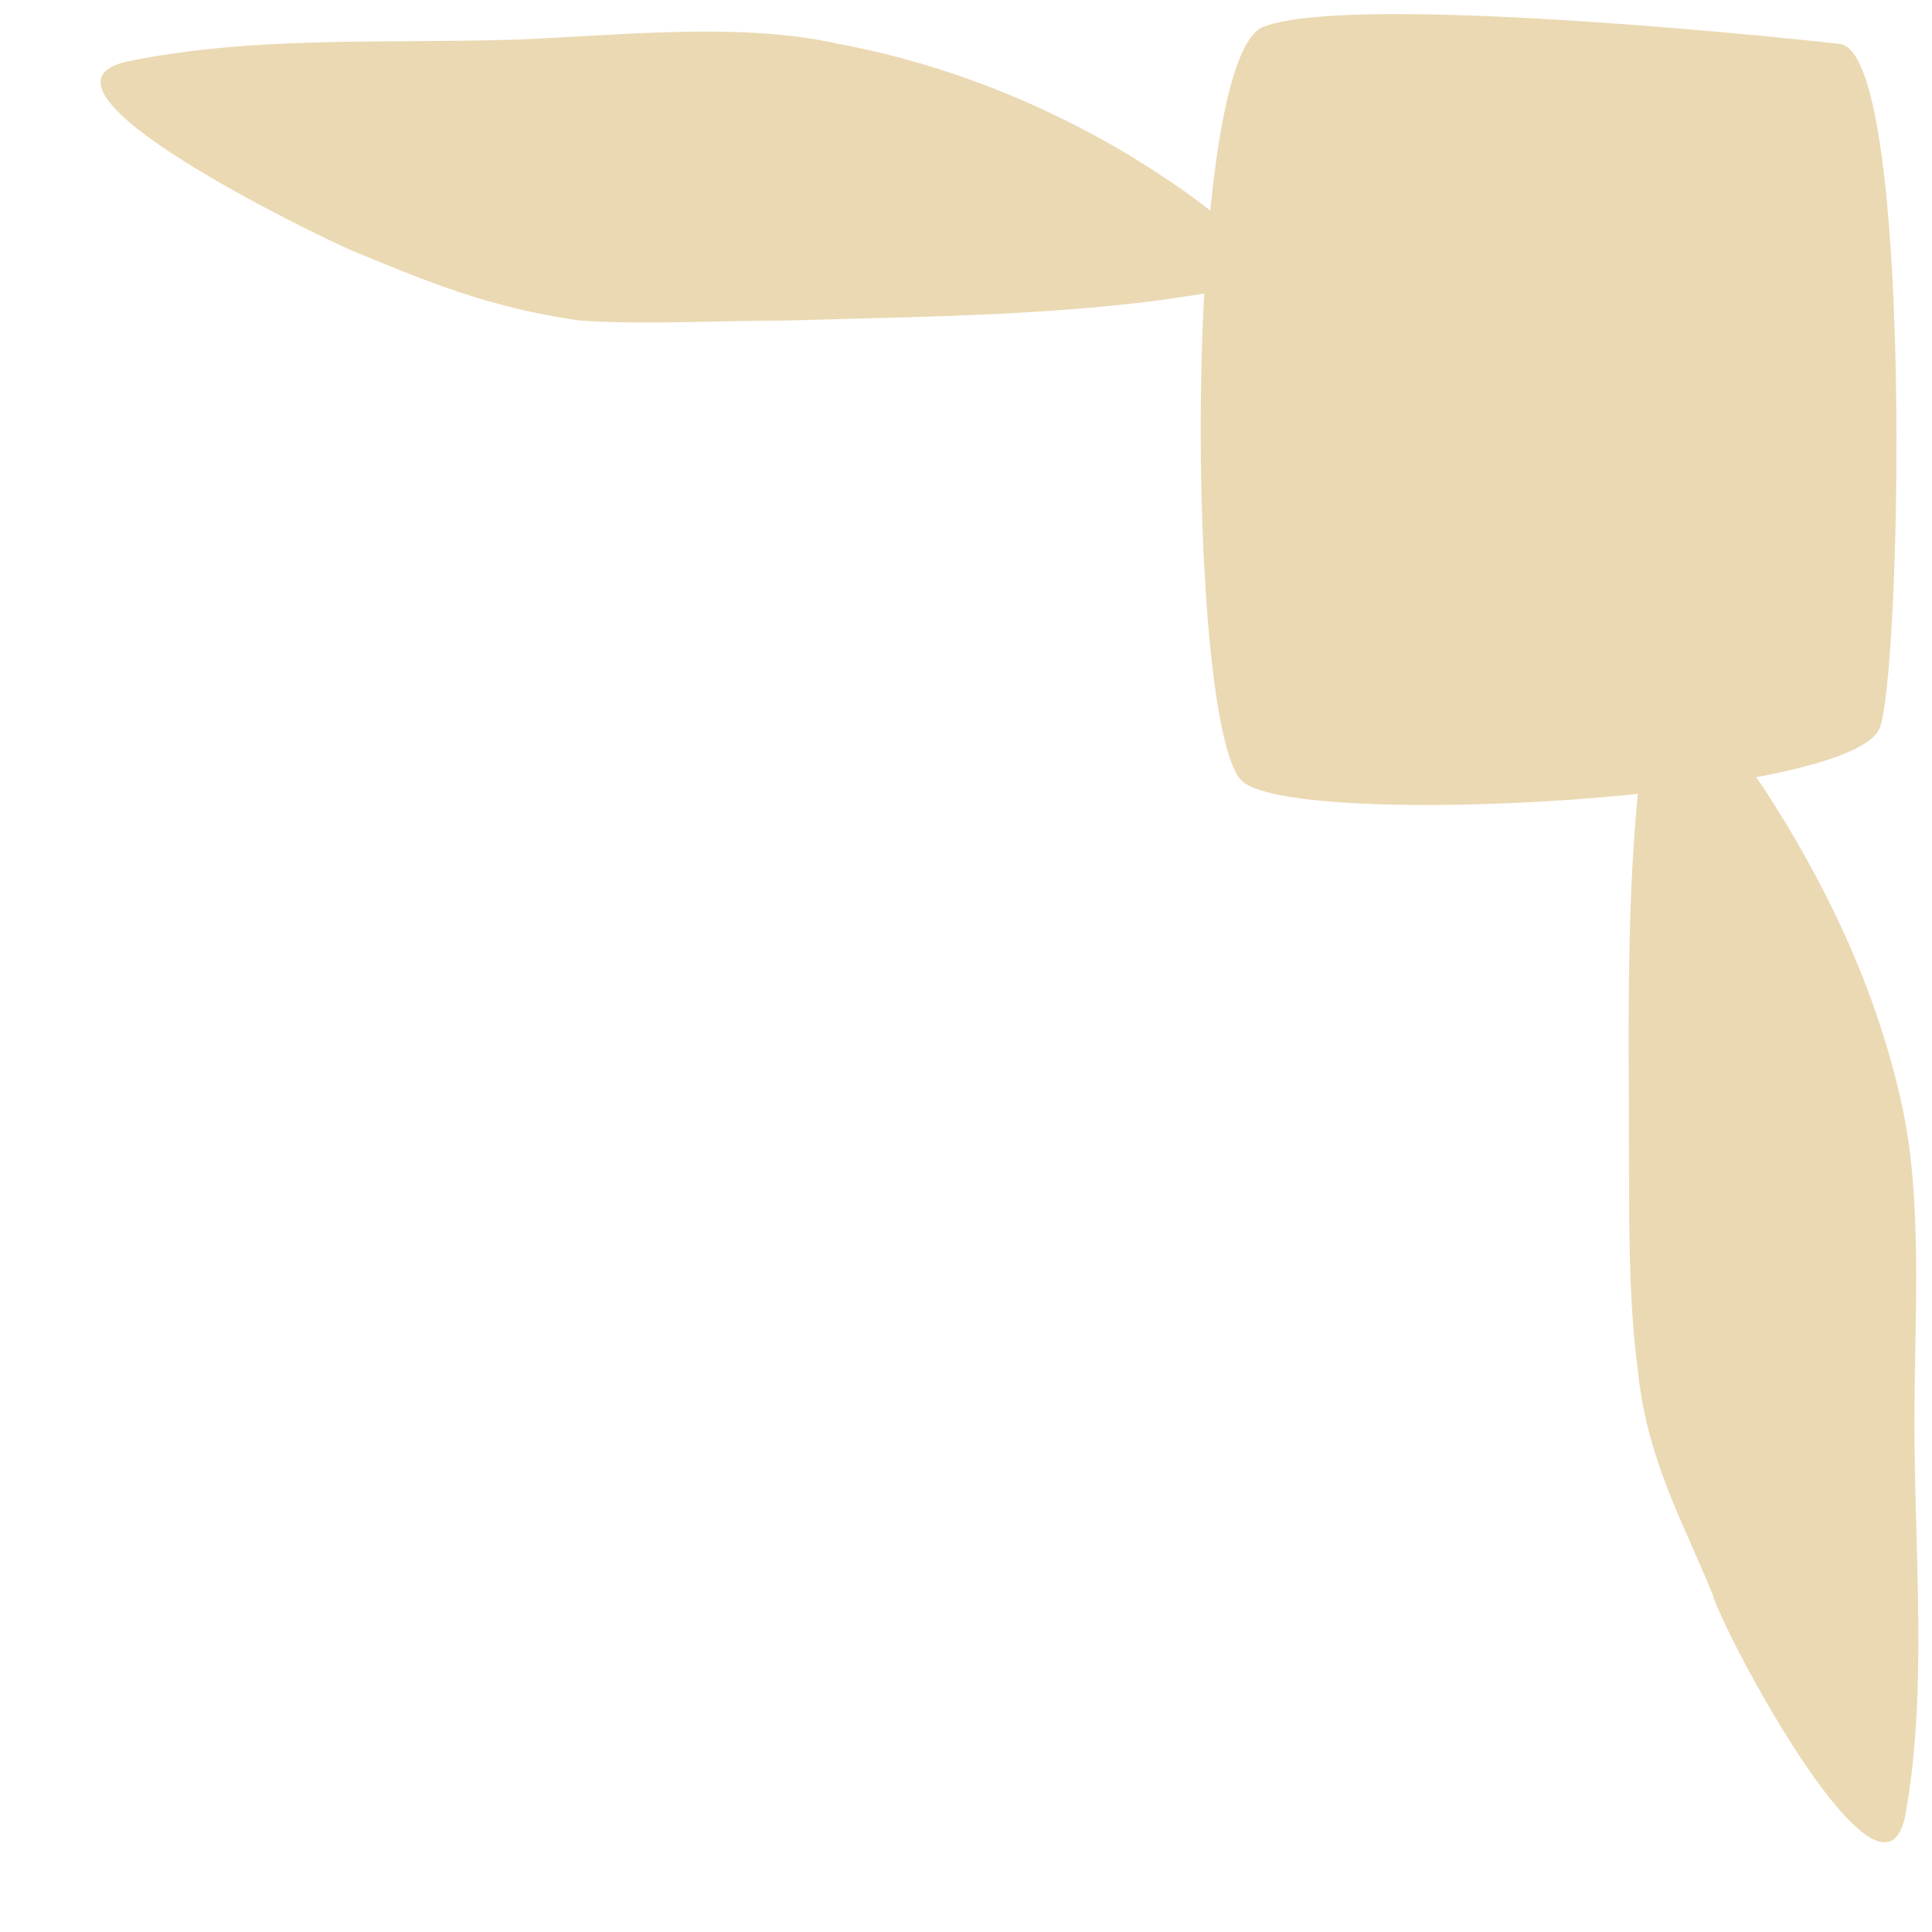
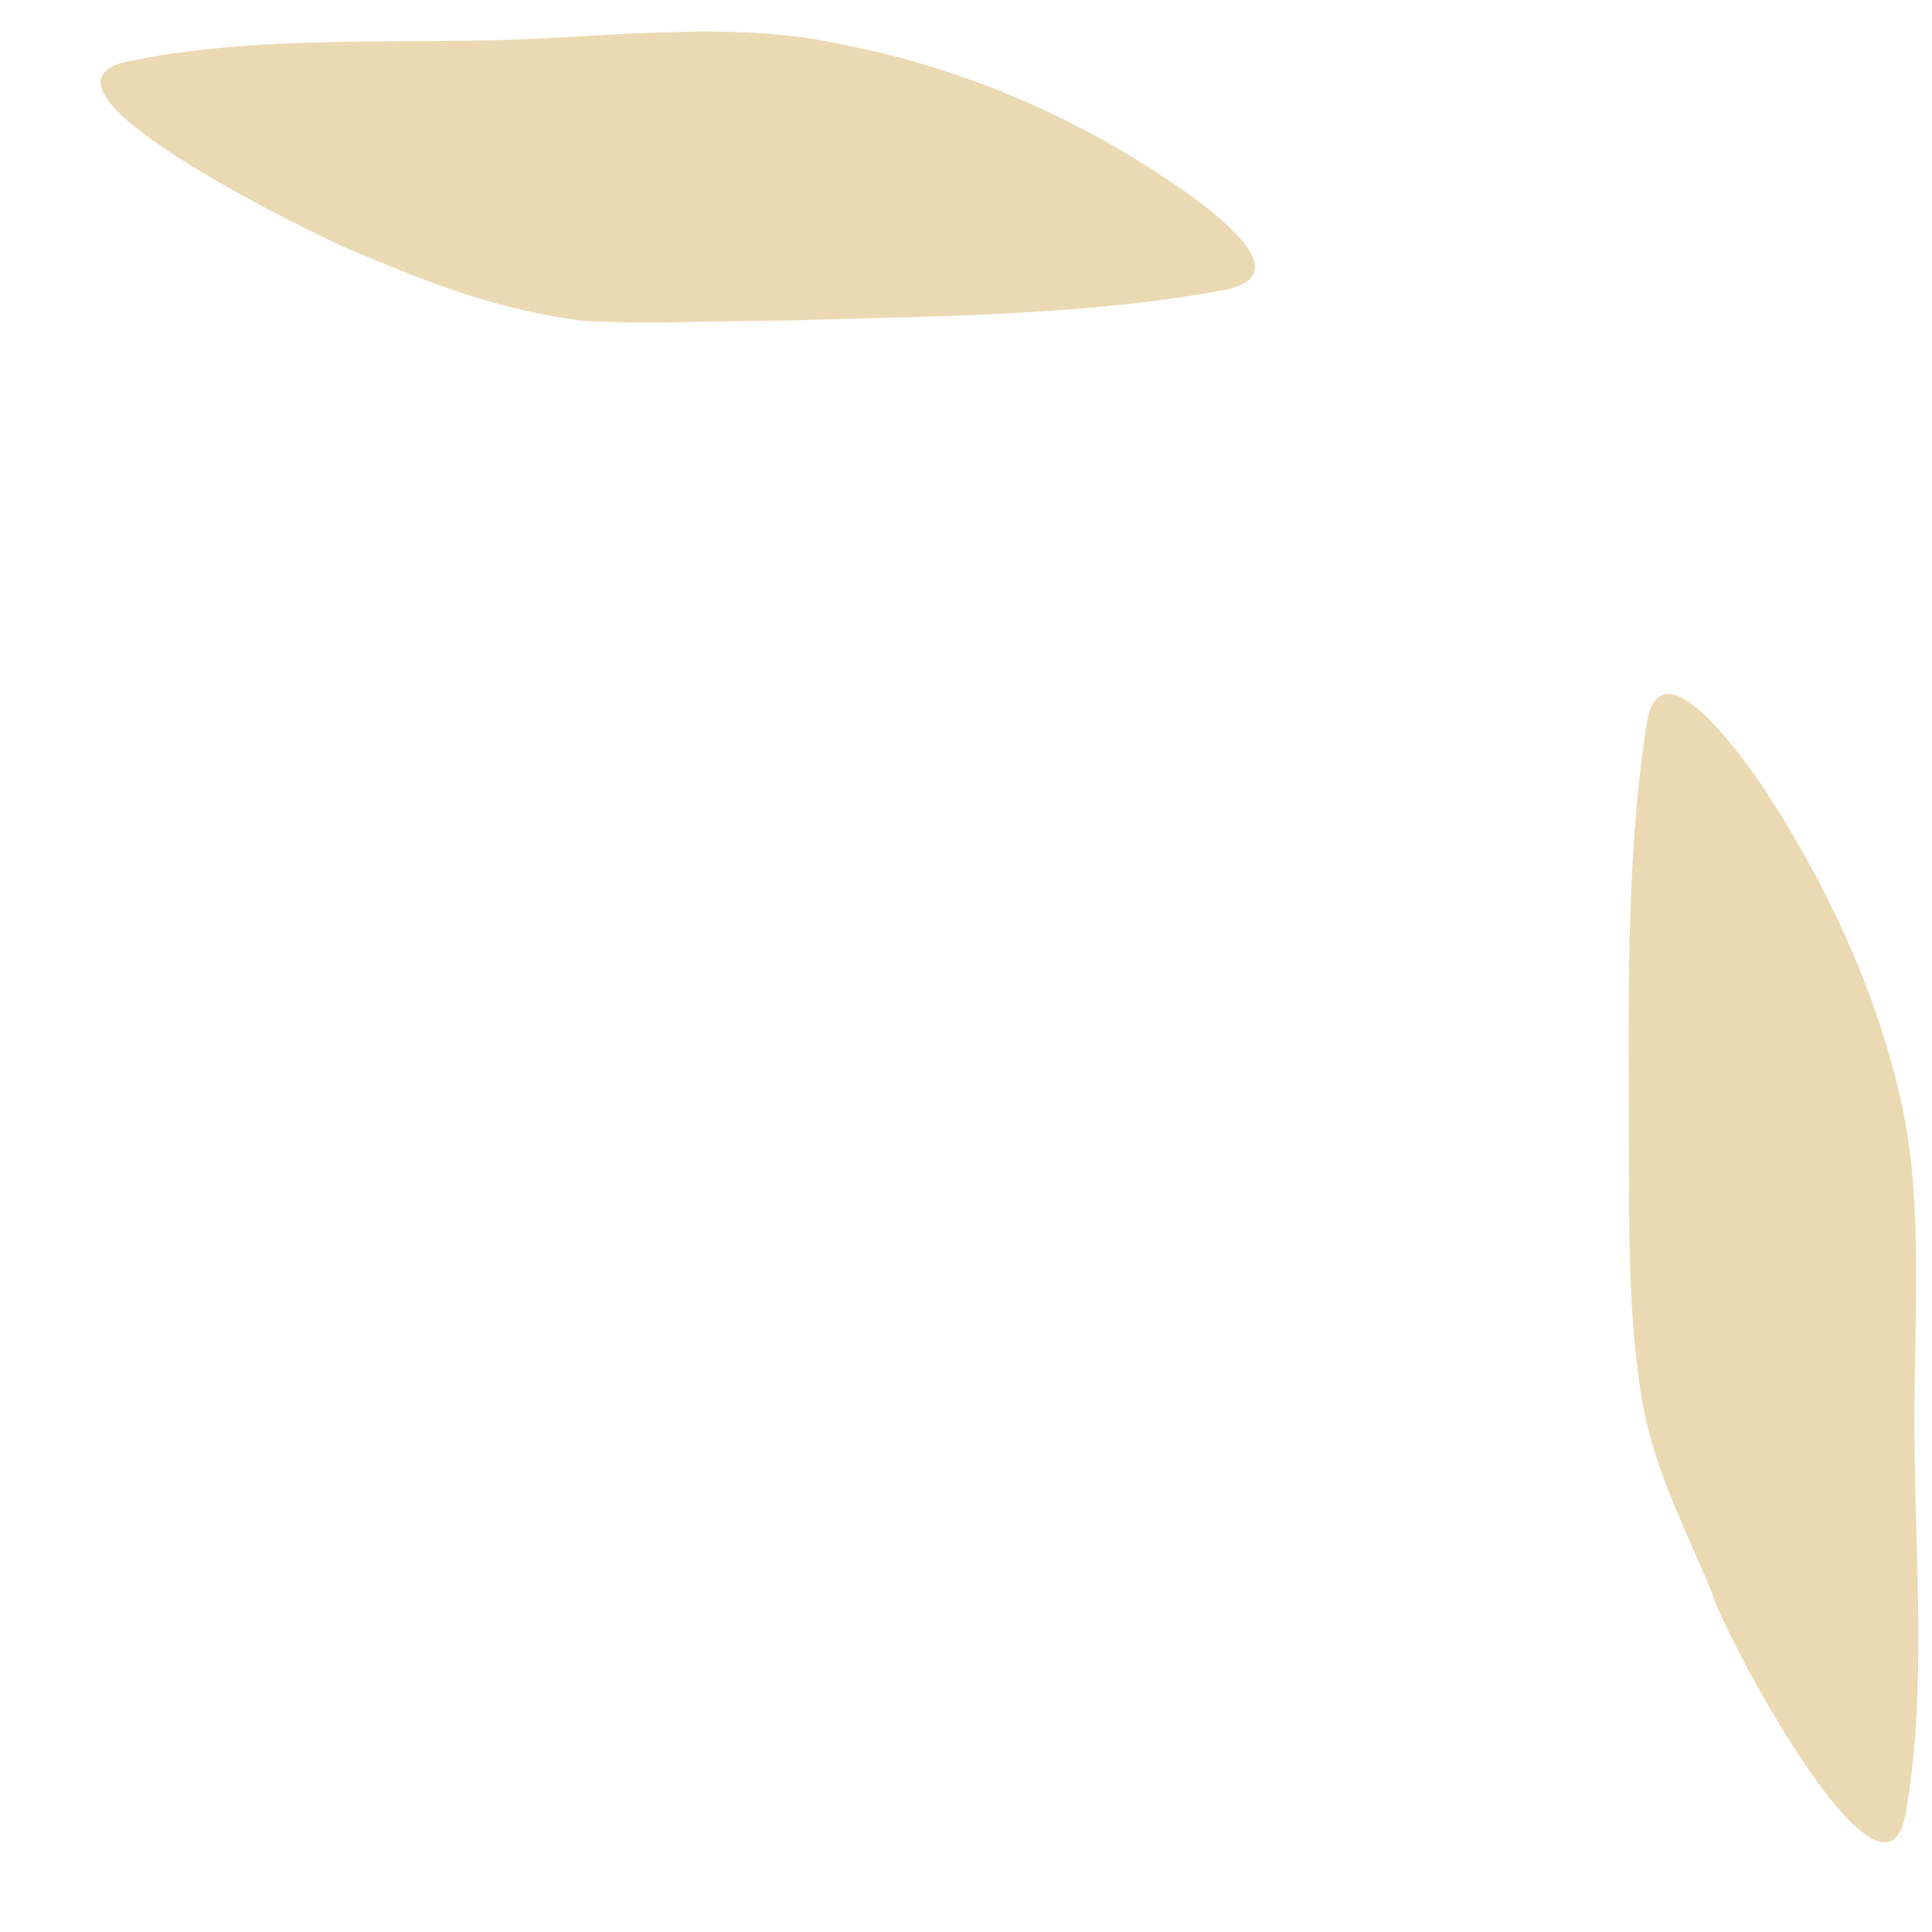
<svg xmlns="http://www.w3.org/2000/svg" version="1.1" id="Ebene_1" viewBox="0 0 44 44">
  <path fill="#ebd9b3" d="M2.9 1.4c2.9-.6 6-.4 8.9-.5 2.4-.1 5.1-.4 7.3.1 2.7.5 5.2 1.6 7.2 2.9.6.4 3.6 2.3 1.6 2.7-3.2.6-6.7.6-10 .7-1.5 0-3.2.1-4.7 0C11.1 7 9.7 6.4 8 5.7 7.3 5.4.2 2 2.9 1.4zM43.4 41.3c.5-2.8.2-5.9.2-8.9 0-2.4.2-5.1-.3-7.3-.6-2.7-1.8-5.1-3.1-7.1-.4-.6-2.4-3.5-2.7-1.5-.5 3.2-.4 6.7-.4 10 0 1.5 0 3.2.2 4.7.2 2 1 3.4 1.7 5.1.2.8 3.9 7.8 4.4 5z" />
-   <path fill="#ebd9b3" d="M28.8.6c1.9-.7 10.4.1 13.1.4 1.7.2 1.4 14.5.9 15.6-.7 1.6-13.2 2.3-14.5 1.2S26.9 1.2 28.8.6z" />
</svg>